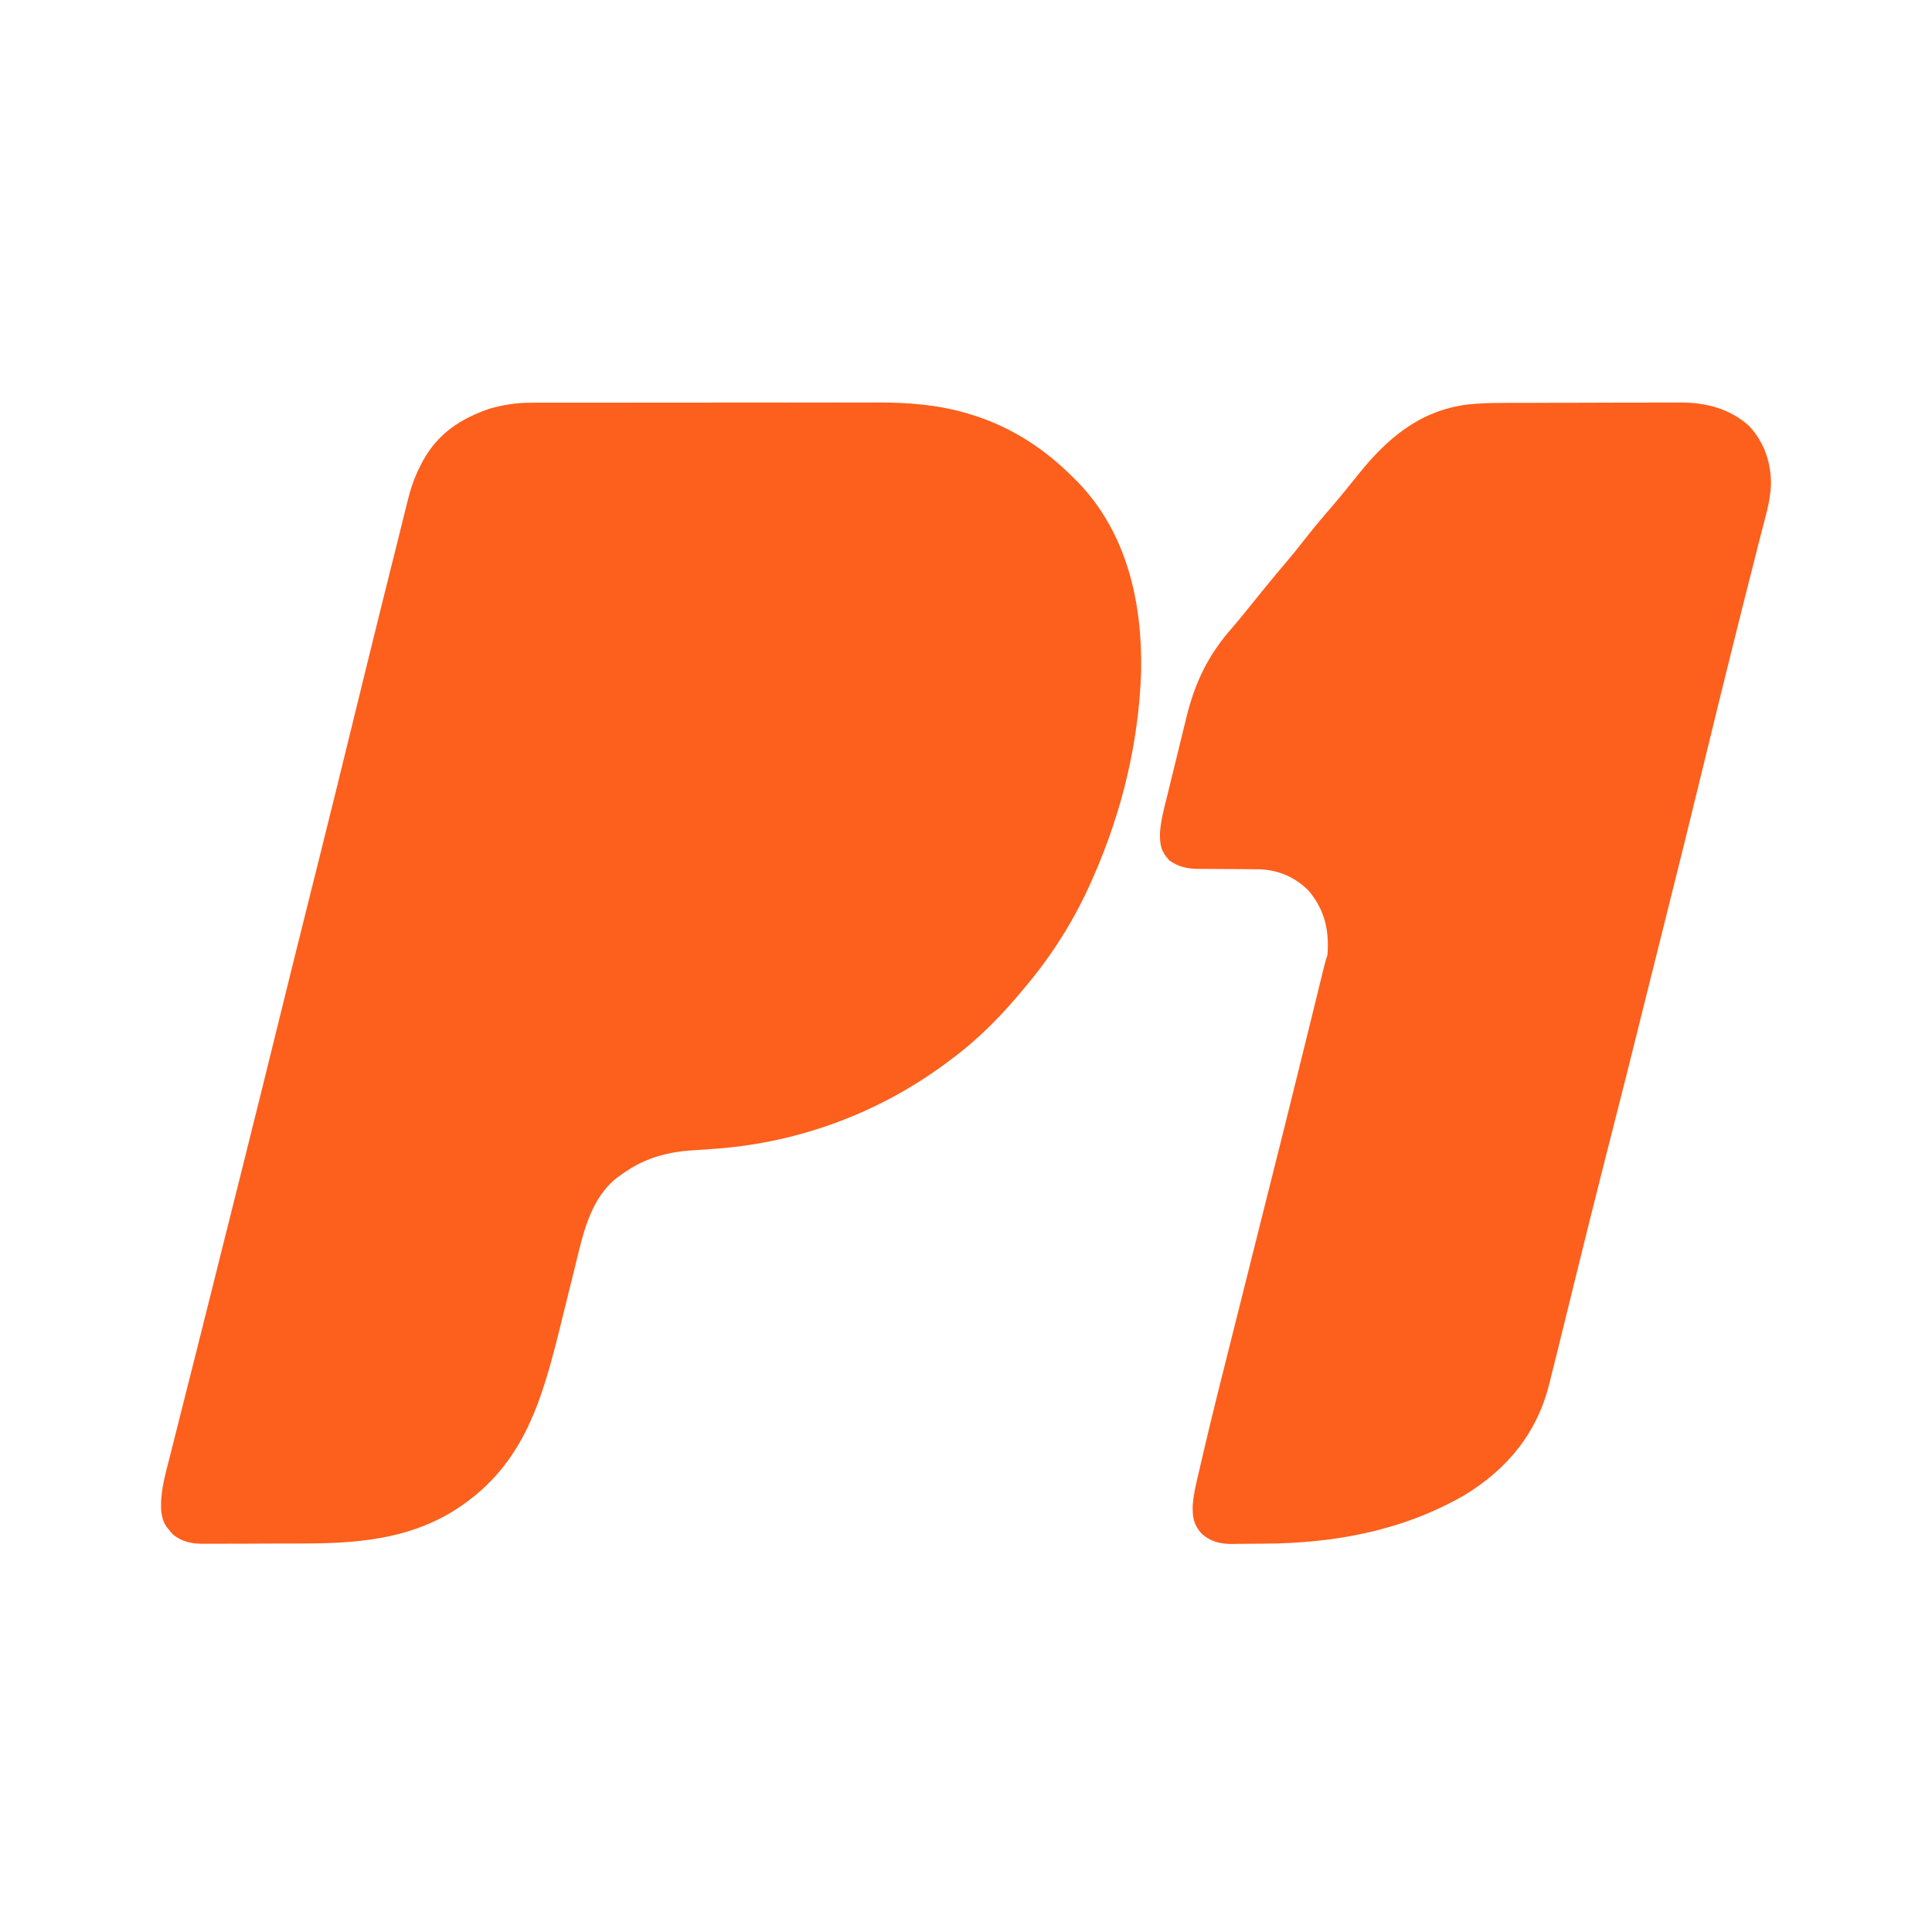
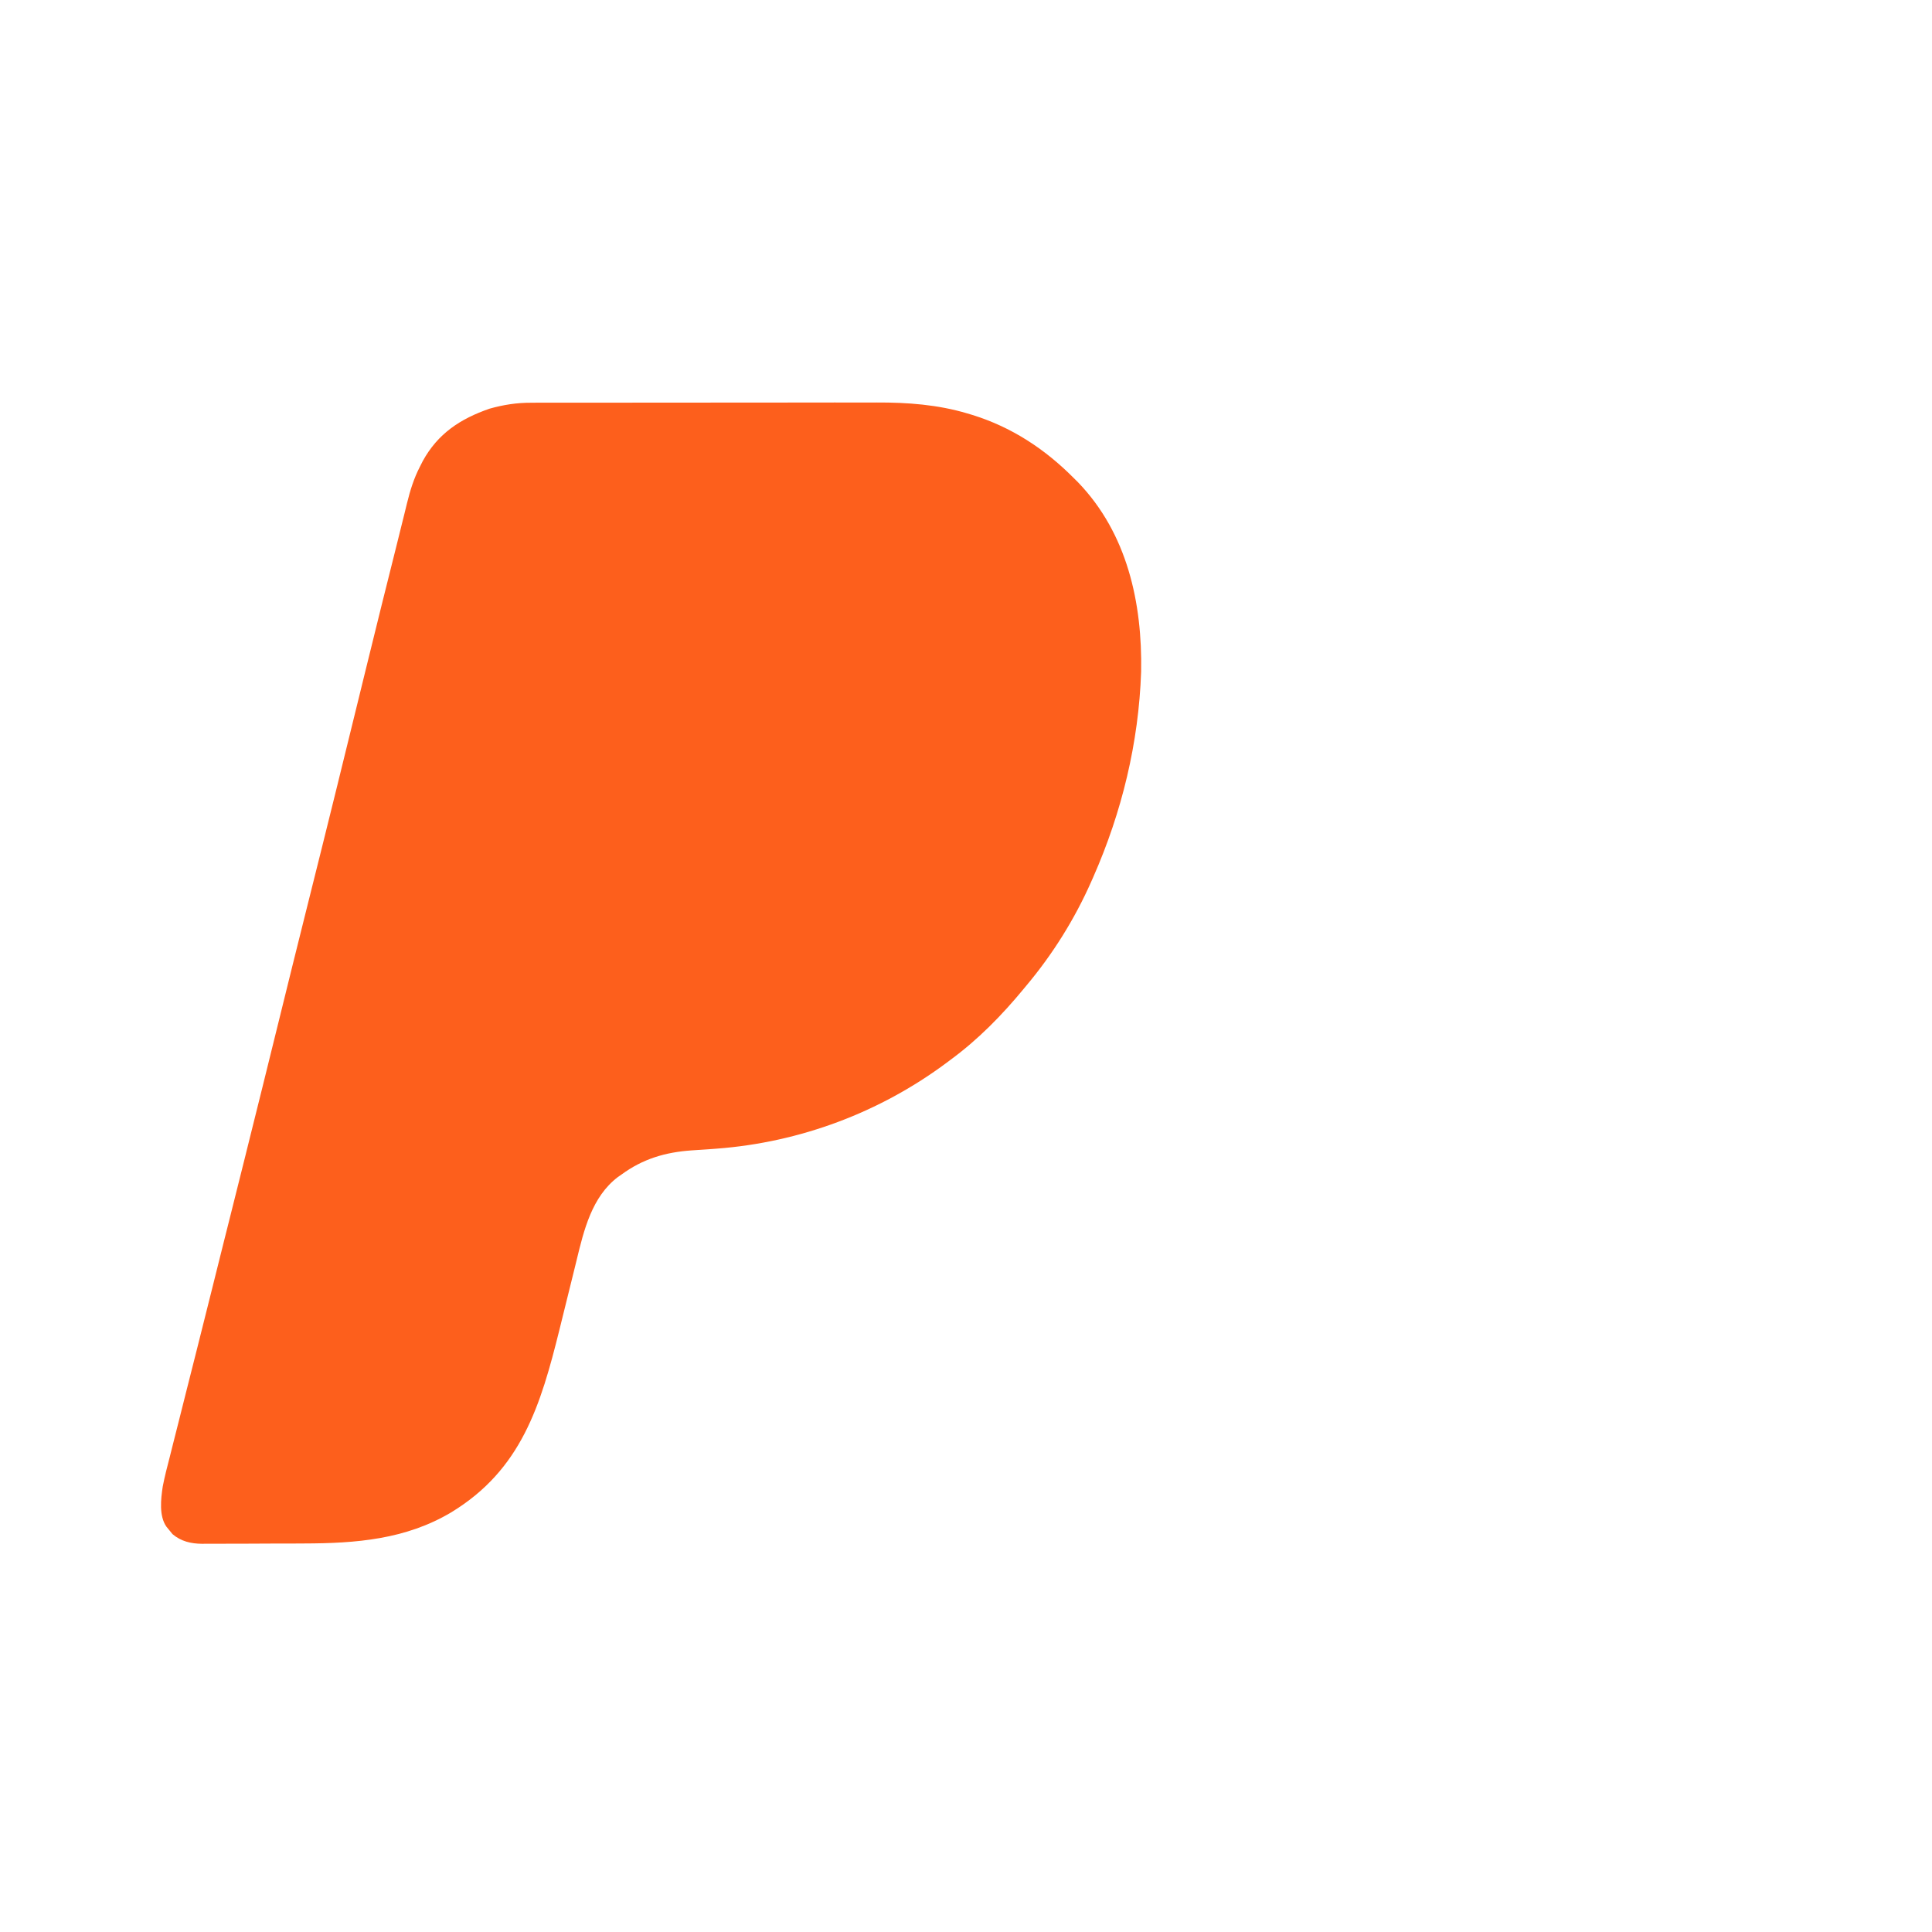
<svg xmlns="http://www.w3.org/2000/svg" width="48" height="48" viewBox="0 0 48 48" fill="none">
  <path d="M13.2 10.006C13.24 10.005 13.28 10.005 13.321 10.005C13.454 10.005 13.587 10.005 13.72 10.005C13.816 10.005 13.912 10.005 14.008 10.004C14.268 10.004 14.527 10.004 14.787 10.004C15.005 10.004 15.222 10.004 15.44 10.004C15.953 10.003 16.467 10.003 16.981 10.003C17.509 10.004 18.037 10.003 18.565 10.002C19.02 10.001 19.475 10.001 19.929 10.001C20.2 10.001 20.471 10.001 20.742 10C20.998 10 21.253 10 21.508 10.001C21.601 10.001 21.694 10.001 21.787 10C22.546 9.997 23.3 10.053 24.031 10.271C24.089 10.288 24.089 10.288 24.148 10.306C25.125 10.607 25.949 11.147 26.666 11.866C26.725 11.925 26.725 11.925 26.785 11.984C28.007 13.254 28.383 14.98 28.351 16.69C28.291 18.453 27.873 20.176 27.163 21.788C27.147 21.822 27.132 21.857 27.117 21.892C26.703 22.83 26.154 23.709 25.494 24.494C25.475 24.516 25.457 24.539 25.438 24.562C24.89 25.227 24.296 25.833 23.6 26.342C23.561 26.371 23.561 26.371 23.522 26.401C21.859 27.64 19.872 28.383 17.804 28.538C17.752 28.541 17.752 28.541 17.7 28.546C17.528 28.559 17.357 28.571 17.185 28.581C16.533 28.626 15.972 28.79 15.438 29.183C15.409 29.203 15.38 29.223 15.351 29.243C14.704 29.735 14.506 30.564 14.325 31.312C14.31 31.372 14.295 31.432 14.281 31.492C14.25 31.617 14.219 31.743 14.188 31.868C14.117 32.161 14.044 32.453 13.971 32.745C13.947 32.841 13.924 32.937 13.9 33.033C13.433 34.912 12.957 36.513 11.21 37.574C10.079 38.248 8.843 38.344 7.554 38.347C7.496 38.347 7.496 38.347 7.435 38.348C7.228 38.348 7.021 38.349 6.814 38.349C6.601 38.349 6.388 38.35 6.175 38.352C6.01 38.352 5.845 38.353 5.68 38.353C5.602 38.353 5.523 38.353 5.445 38.354C5.335 38.355 5.226 38.355 5.116 38.354C5.068 38.355 5.068 38.355 5.019 38.355C4.747 38.353 4.497 38.295 4.286 38.115C4.261 38.085 4.237 38.054 4.211 38.023C4.186 37.992 4.16 37.961 4.134 37.929C3.948 37.662 3.996 37.245 4.043 36.933C4.091 36.682 4.156 36.435 4.22 36.188C4.24 36.107 4.26 36.026 4.281 35.944C4.335 35.728 4.39 35.512 4.445 35.296C4.503 35.069 4.559 34.843 4.616 34.616C4.708 34.252 4.8 33.888 4.892 33.524C5.003 33.087 5.112 32.649 5.221 32.212C5.237 32.151 5.252 32.09 5.267 32.029C5.296 31.911 5.326 31.794 5.355 31.676C5.427 31.387 5.499 31.099 5.571 30.811C5.592 30.727 5.592 30.727 5.614 30.641C5.656 30.471 5.699 30.301 5.742 30.131C5.86 29.658 5.979 29.185 6.097 28.713C6.108 28.669 6.108 28.669 6.119 28.623C6.389 27.546 6.655 26.467 6.921 25.389C7.151 24.454 7.382 23.52 7.616 22.586C7.875 21.555 8.131 20.523 8.386 19.491C8.398 19.442 8.398 19.442 8.41 19.392C8.585 18.682 8.759 17.973 8.933 17.263C8.986 17.045 9.04 16.828 9.093 16.61C9.106 16.558 9.119 16.506 9.132 16.452C9.366 15.497 9.603 14.542 9.843 13.589C9.898 13.369 9.953 13.148 10.007 12.928C10.02 12.879 10.031 12.83 10.044 12.78C10.067 12.686 10.09 12.592 10.113 12.498C10.191 12.181 10.282 11.887 10.432 11.596C10.455 11.55 10.479 11.504 10.503 11.456C10.877 10.773 11.435 10.405 12.164 10.153C12.511 10.056 12.84 10.004 13.2 10.006Z" fill="#FD5F1C" />
-   <path d="M37.348 10.01C37.425 10.01 37.425 10.01 37.504 10.009C37.673 10.009 37.842 10.008 38.011 10.008C38.069 10.008 38.127 10.008 38.187 10.008C38.462 10.007 38.738 10.007 39.013 10.007C39.33 10.007 39.646 10.006 39.962 10.004C40.237 10.003 40.513 10.003 40.788 10.003C40.905 10.003 41.021 10.002 41.138 10.002C41.301 10.001 41.465 10.001 41.628 10.001C41.675 10.001 41.723 10.001 41.771 10C42.398 10.004 42.98 10.156 43.454 10.581C43.838 10.99 44.011 11.515 43.999 12.067C43.977 12.474 43.855 12.869 43.753 13.262C43.728 13.359 43.703 13.457 43.678 13.555C43.627 13.761 43.574 13.967 43.522 14.173C43.408 14.615 43.298 15.058 43.187 15.5C43.149 15.654 43.11 15.808 43.072 15.962C42.842 16.878 42.618 17.796 42.395 18.714C42.044 20.157 41.688 21.6 41.326 23.04C41.211 23.5 41.096 23.96 40.981 24.419C40.394 26.775 40.394 26.775 40.123 27.839C40.11 27.889 40.11 27.889 40.097 27.94C40.03 28.206 39.962 28.472 39.894 28.738C39.637 29.75 39.384 30.763 39.135 31.777C39.008 32.296 38.88 32.814 38.752 33.332C38.741 33.38 38.729 33.428 38.717 33.477C38.659 33.713 38.6 33.949 38.54 34.185C38.524 34.248 38.509 34.311 38.493 34.374C38.191 35.598 37.454 36.498 36.377 37.151C34.836 38.035 33.145 38.344 31.387 38.352C31.297 38.352 31.207 38.353 31.117 38.354C30.986 38.356 30.855 38.357 30.723 38.357C30.683 38.358 30.644 38.359 30.603 38.36C30.309 38.359 30.061 38.298 29.843 38.091C29.651 37.87 29.628 37.69 29.632 37.408C29.655 37.097 29.732 36.796 29.804 36.493C29.822 36.415 29.84 36.337 29.858 36.258C30.11 35.169 30.386 34.084 30.659 33C30.737 32.688 30.816 32.375 30.894 32.063C31.024 31.543 31.155 31.023 31.285 30.503C31.459 29.811 31.633 29.118 31.806 28.426C31.833 28.317 31.86 28.209 31.888 28.1C32.053 27.439 32.217 26.778 32.38 26.116C32.394 26.061 32.394 26.061 32.407 26.006C32.495 25.648 32.583 25.291 32.671 24.934C32.703 24.804 32.734 24.675 32.766 24.546C32.788 24.456 32.81 24.367 32.831 24.278C32.851 24.199 32.851 24.199 32.871 24.117C32.888 24.048 32.888 24.048 32.906 23.977C32.927 23.893 32.953 23.809 32.98 23.727C33.026 23.12 32.919 22.628 32.529 22.148C32.192 21.793 31.755 21.609 31.266 21.596C31.183 21.595 31.099 21.595 31.016 21.595C30.924 21.594 30.832 21.593 30.741 21.592C30.598 21.591 30.454 21.59 30.311 21.59C30.172 21.59 30.033 21.588 29.894 21.587C29.852 21.587 29.809 21.587 29.765 21.587C29.493 21.583 29.284 21.538 29.057 21.382C28.841 21.149 28.816 21 28.819 20.689C28.842 20.373 28.924 20.069 29.001 19.763C29.019 19.69 29.036 19.617 29.054 19.545C29.091 19.393 29.128 19.242 29.166 19.091C29.214 18.898 29.261 18.706 29.307 18.513C29.343 18.363 29.38 18.214 29.417 18.064C29.434 17.993 29.452 17.922 29.469 17.851C29.687 16.957 30.007 16.285 30.615 15.594C30.8 15.382 30.975 15.16 31.153 14.941C31.226 14.85 31.3 14.759 31.374 14.668C31.399 14.637 31.424 14.606 31.45 14.574C31.606 14.382 31.765 14.191 31.926 14.003C32.094 13.806 32.255 13.607 32.414 13.402C32.606 13.155 32.805 12.916 33.01 12.68C33.265 12.385 33.511 12.083 33.754 11.778C34.468 10.888 35.278 10.2 36.457 10.05C36.755 10.018 37.049 10.011 37.348 10.01Z" fill="#FD5F1C" />
</svg>